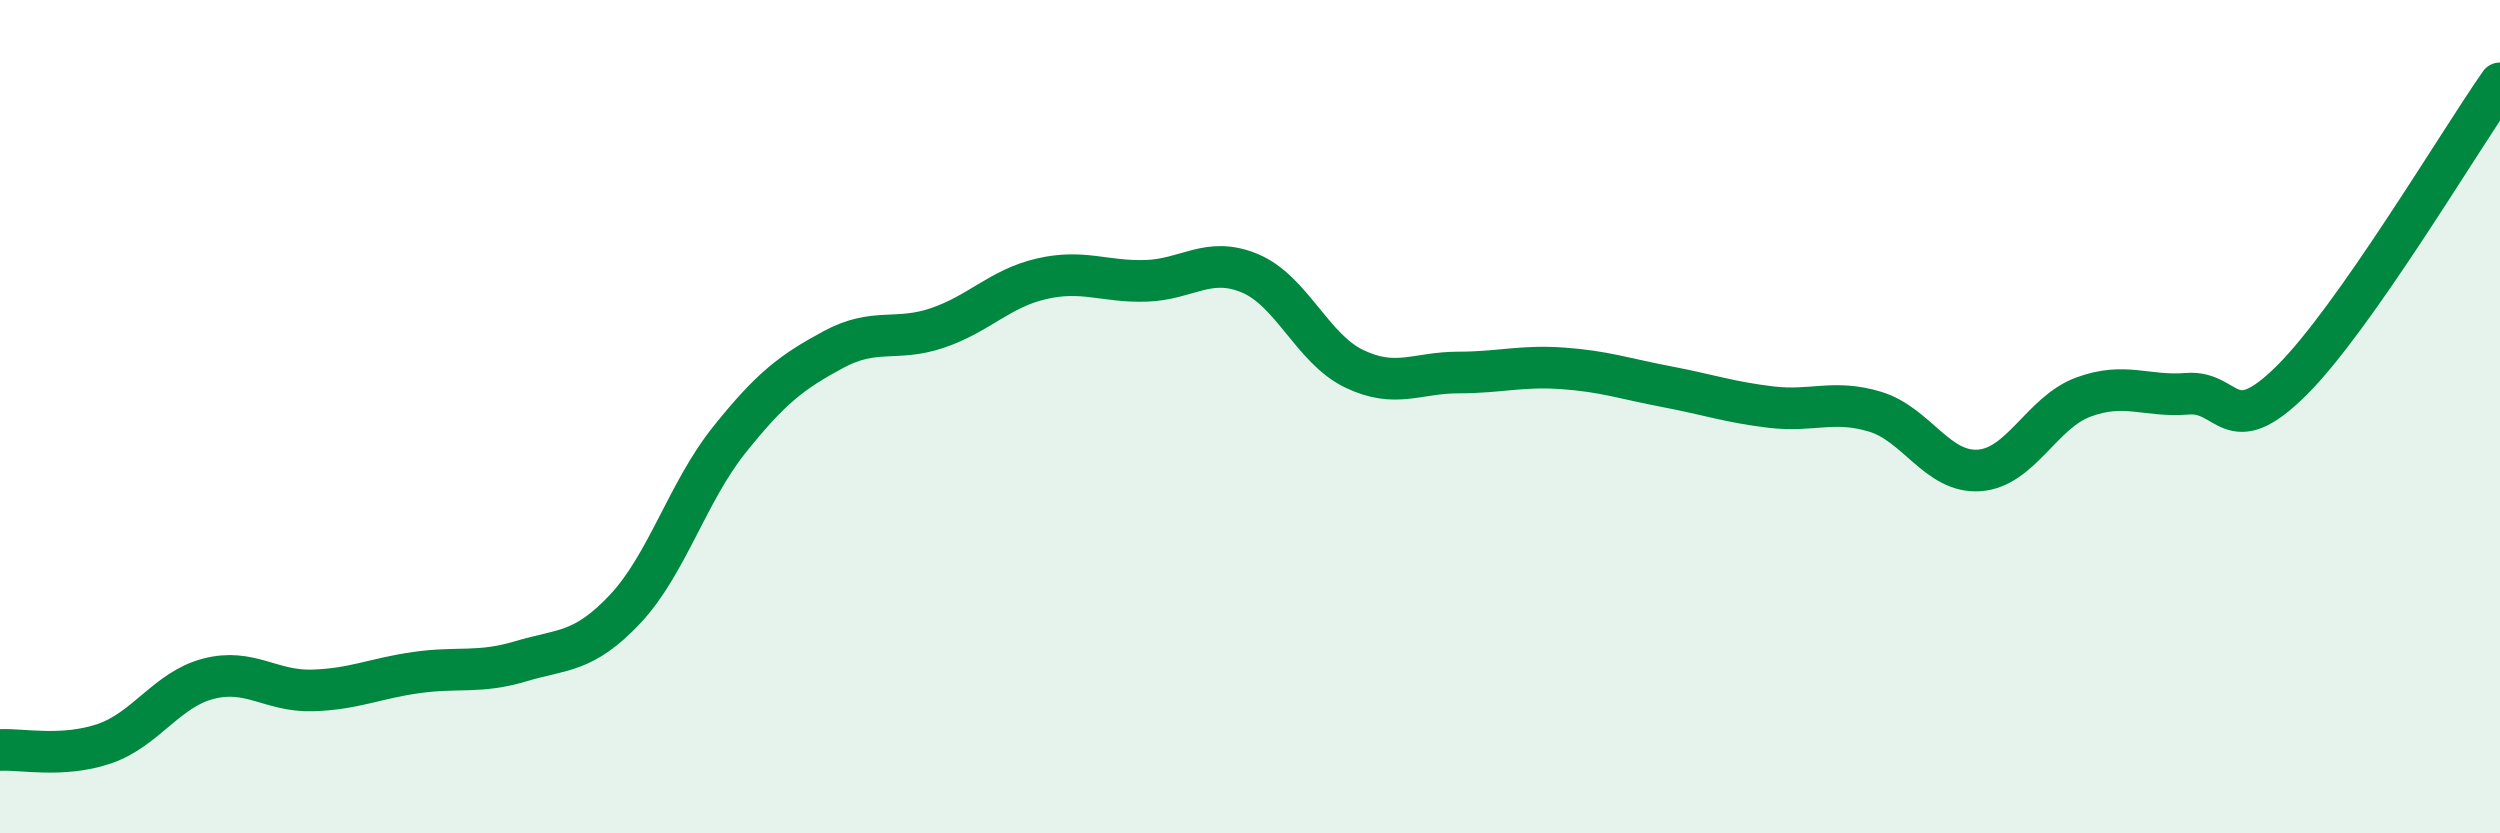
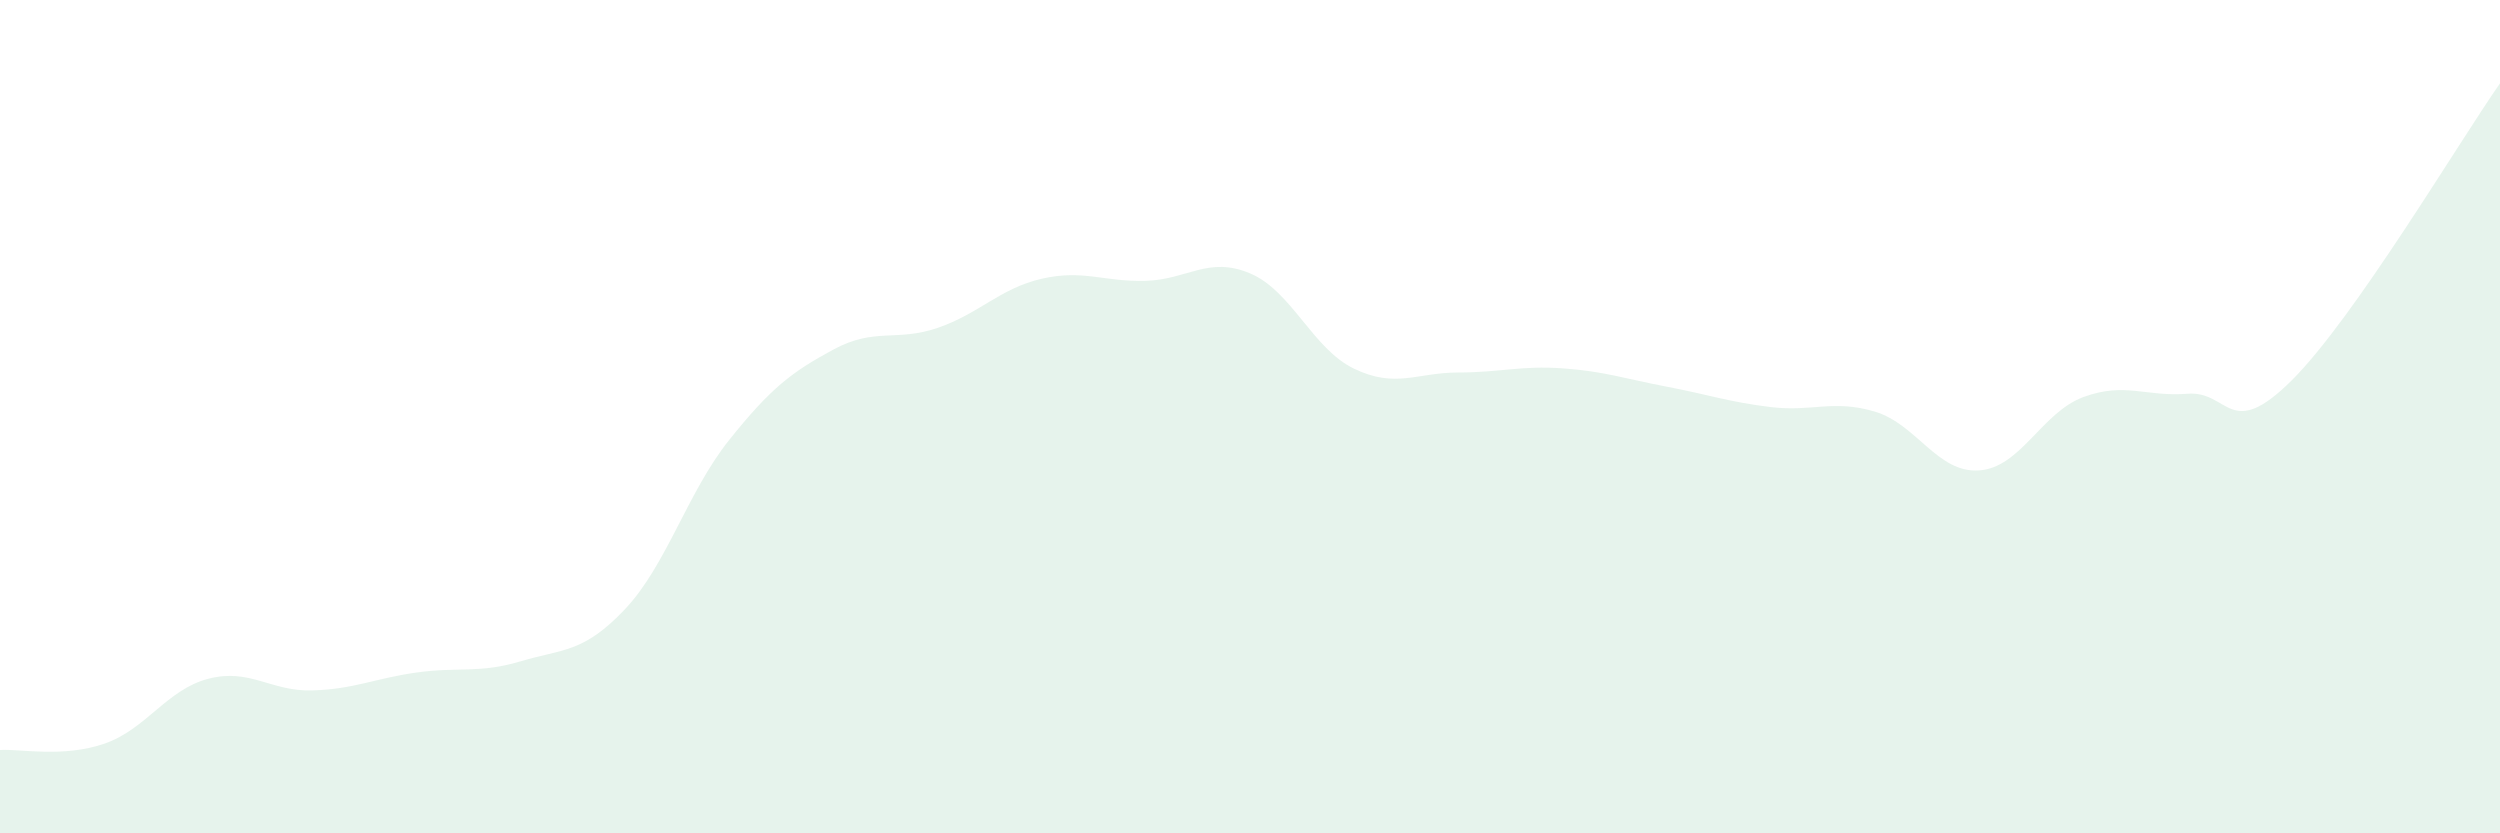
<svg xmlns="http://www.w3.org/2000/svg" width="60" height="20" viewBox="0 0 60 20">
  <path d="M 0,18 C 0.5,17.97 1.5,18.19 2.5,17.85 C 3.5,17.51 4,16.55 5,16.29 C 6,16.03 6.5,16.6 7.5,16.57 C 8.5,16.54 9,16.28 10,16.14 C 11,16 11.5,16.17 12.5,15.87 C 13.5,15.57 14,15.68 15,14.62 C 16,13.56 16.5,11.81 17.5,10.56 C 18.5,9.31 19,8.93 20,8.39 C 21,7.85 21.5,8.21 22.5,7.87 C 23.5,7.53 24,6.92 25,6.69 C 26,6.46 26.5,6.77 27.5,6.74 C 28.5,6.71 29,6.14 30,6.56 C 31,6.98 31.5,8.37 32.5,8.85 C 33.5,9.33 34,8.94 35,8.94 C 36,8.94 36.5,8.77 37.5,8.84 C 38.5,8.91 39,9.09 40,9.28 C 41,9.47 41.5,9.65 42.5,9.77 C 43.5,9.89 44,9.58 45,9.88 C 46,10.18 46.5,11.36 47.5,11.29 C 48.5,11.22 49,9.9 50,9.53 C 51,9.16 51.5,9.53 52.5,9.45 C 53.5,9.37 53.5,10.62 55,9.13 C 56.5,7.64 59,3.43 60,2L60 20L0 20Z" fill="#008740" opacity="0.1" stroke-linecap="round" stroke-linejoin="round" />
-   <path d="M 0,18 C 0.5,17.97 1.5,18.19 2.5,17.85 C 3.5,17.51 4,16.55 5,16.29 C 6,16.03 6.5,16.6 7.5,16.57 C 8.5,16.54 9,16.28 10,16.14 C 11,16 11.5,16.17 12.5,15.87 C 13.5,15.57 14,15.68 15,14.62 C 16,13.56 16.5,11.81 17.5,10.56 C 18.5,9.31 19,8.93 20,8.39 C 21,7.85 21.5,8.21 22.5,7.87 C 23.5,7.53 24,6.92 25,6.69 C 26,6.46 26.5,6.77 27.5,6.74 C 28.5,6.71 29,6.14 30,6.56 C 31,6.98 31.5,8.37 32.5,8.85 C 33.5,9.33 34,8.94 35,8.94 C 36,8.94 36.5,8.77 37.5,8.84 C 38.5,8.91 39,9.09 40,9.28 C 41,9.47 41.5,9.65 42.5,9.77 C 43.5,9.89 44,9.58 45,9.88 C 46,10.18 46.5,11.36 47.5,11.29 C 48.5,11.22 49,9.9 50,9.53 C 51,9.16 51.5,9.53 52.5,9.45 C 53.5,9.37 53.5,10.62 55,9.13 C 56.5,7.64 59,3.43 60,2" stroke="#008740" stroke-width="1" fill="none" stroke-linecap="round" stroke-linejoin="round" />
</svg>